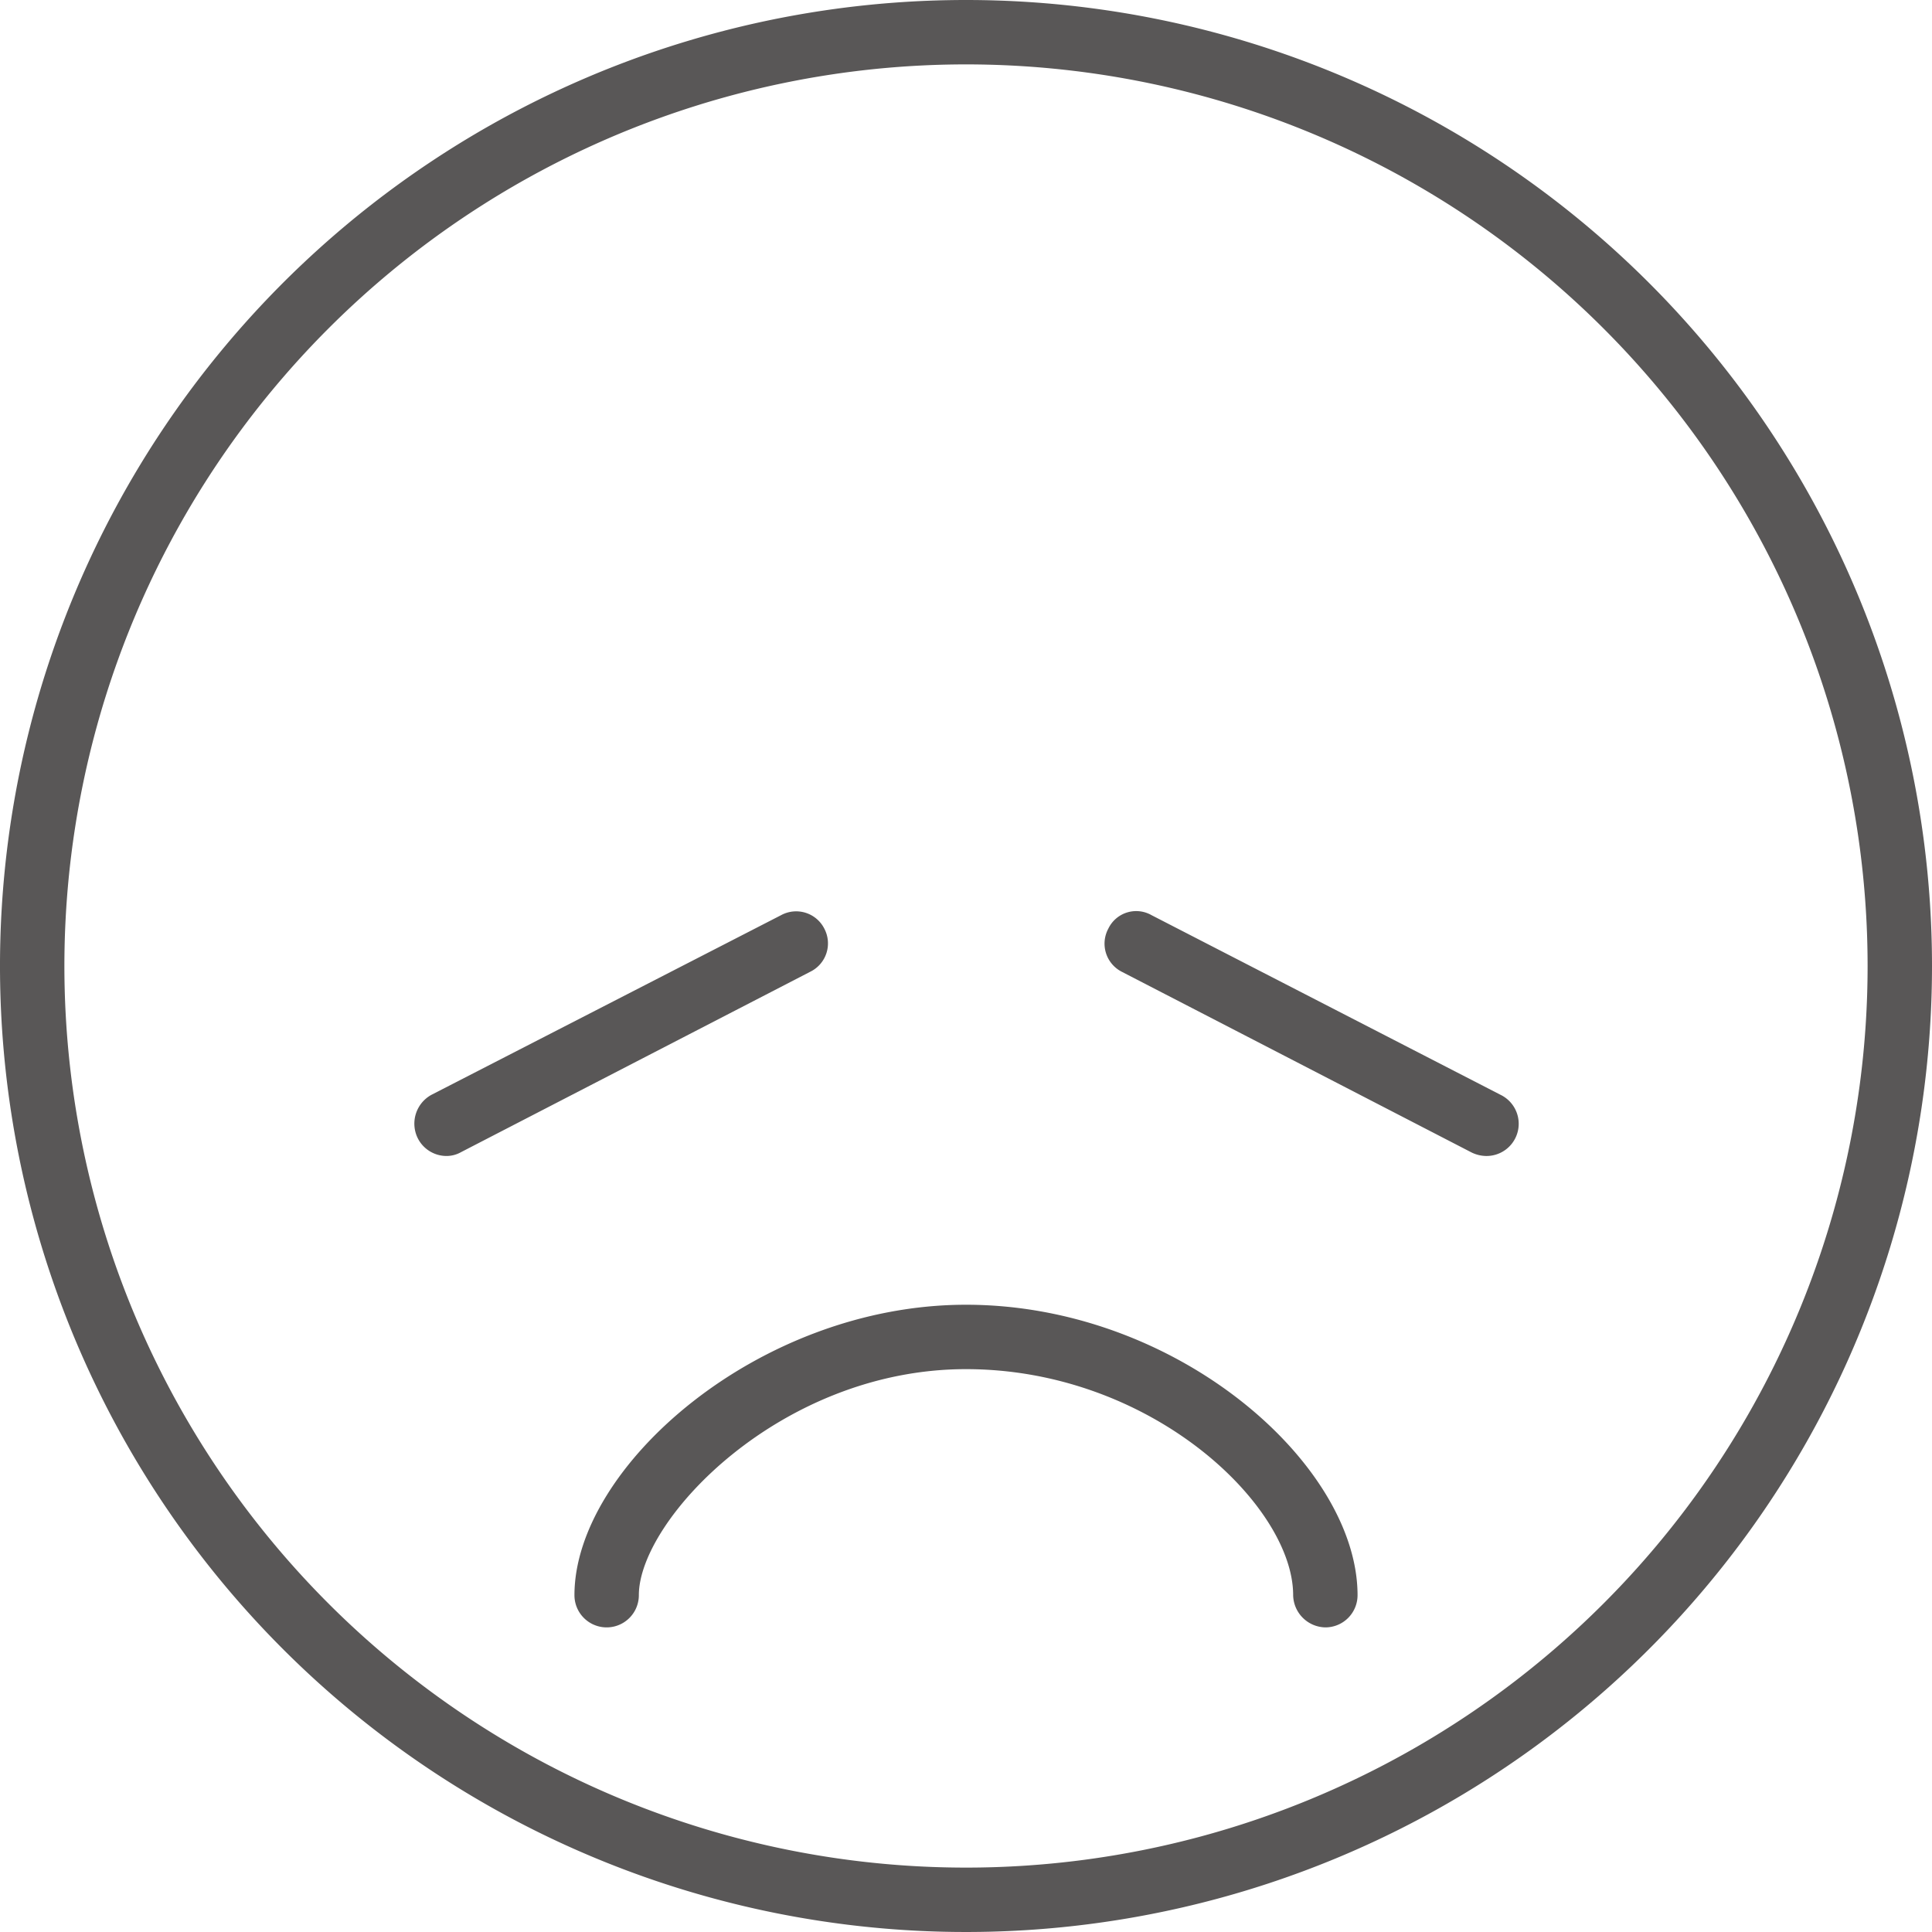
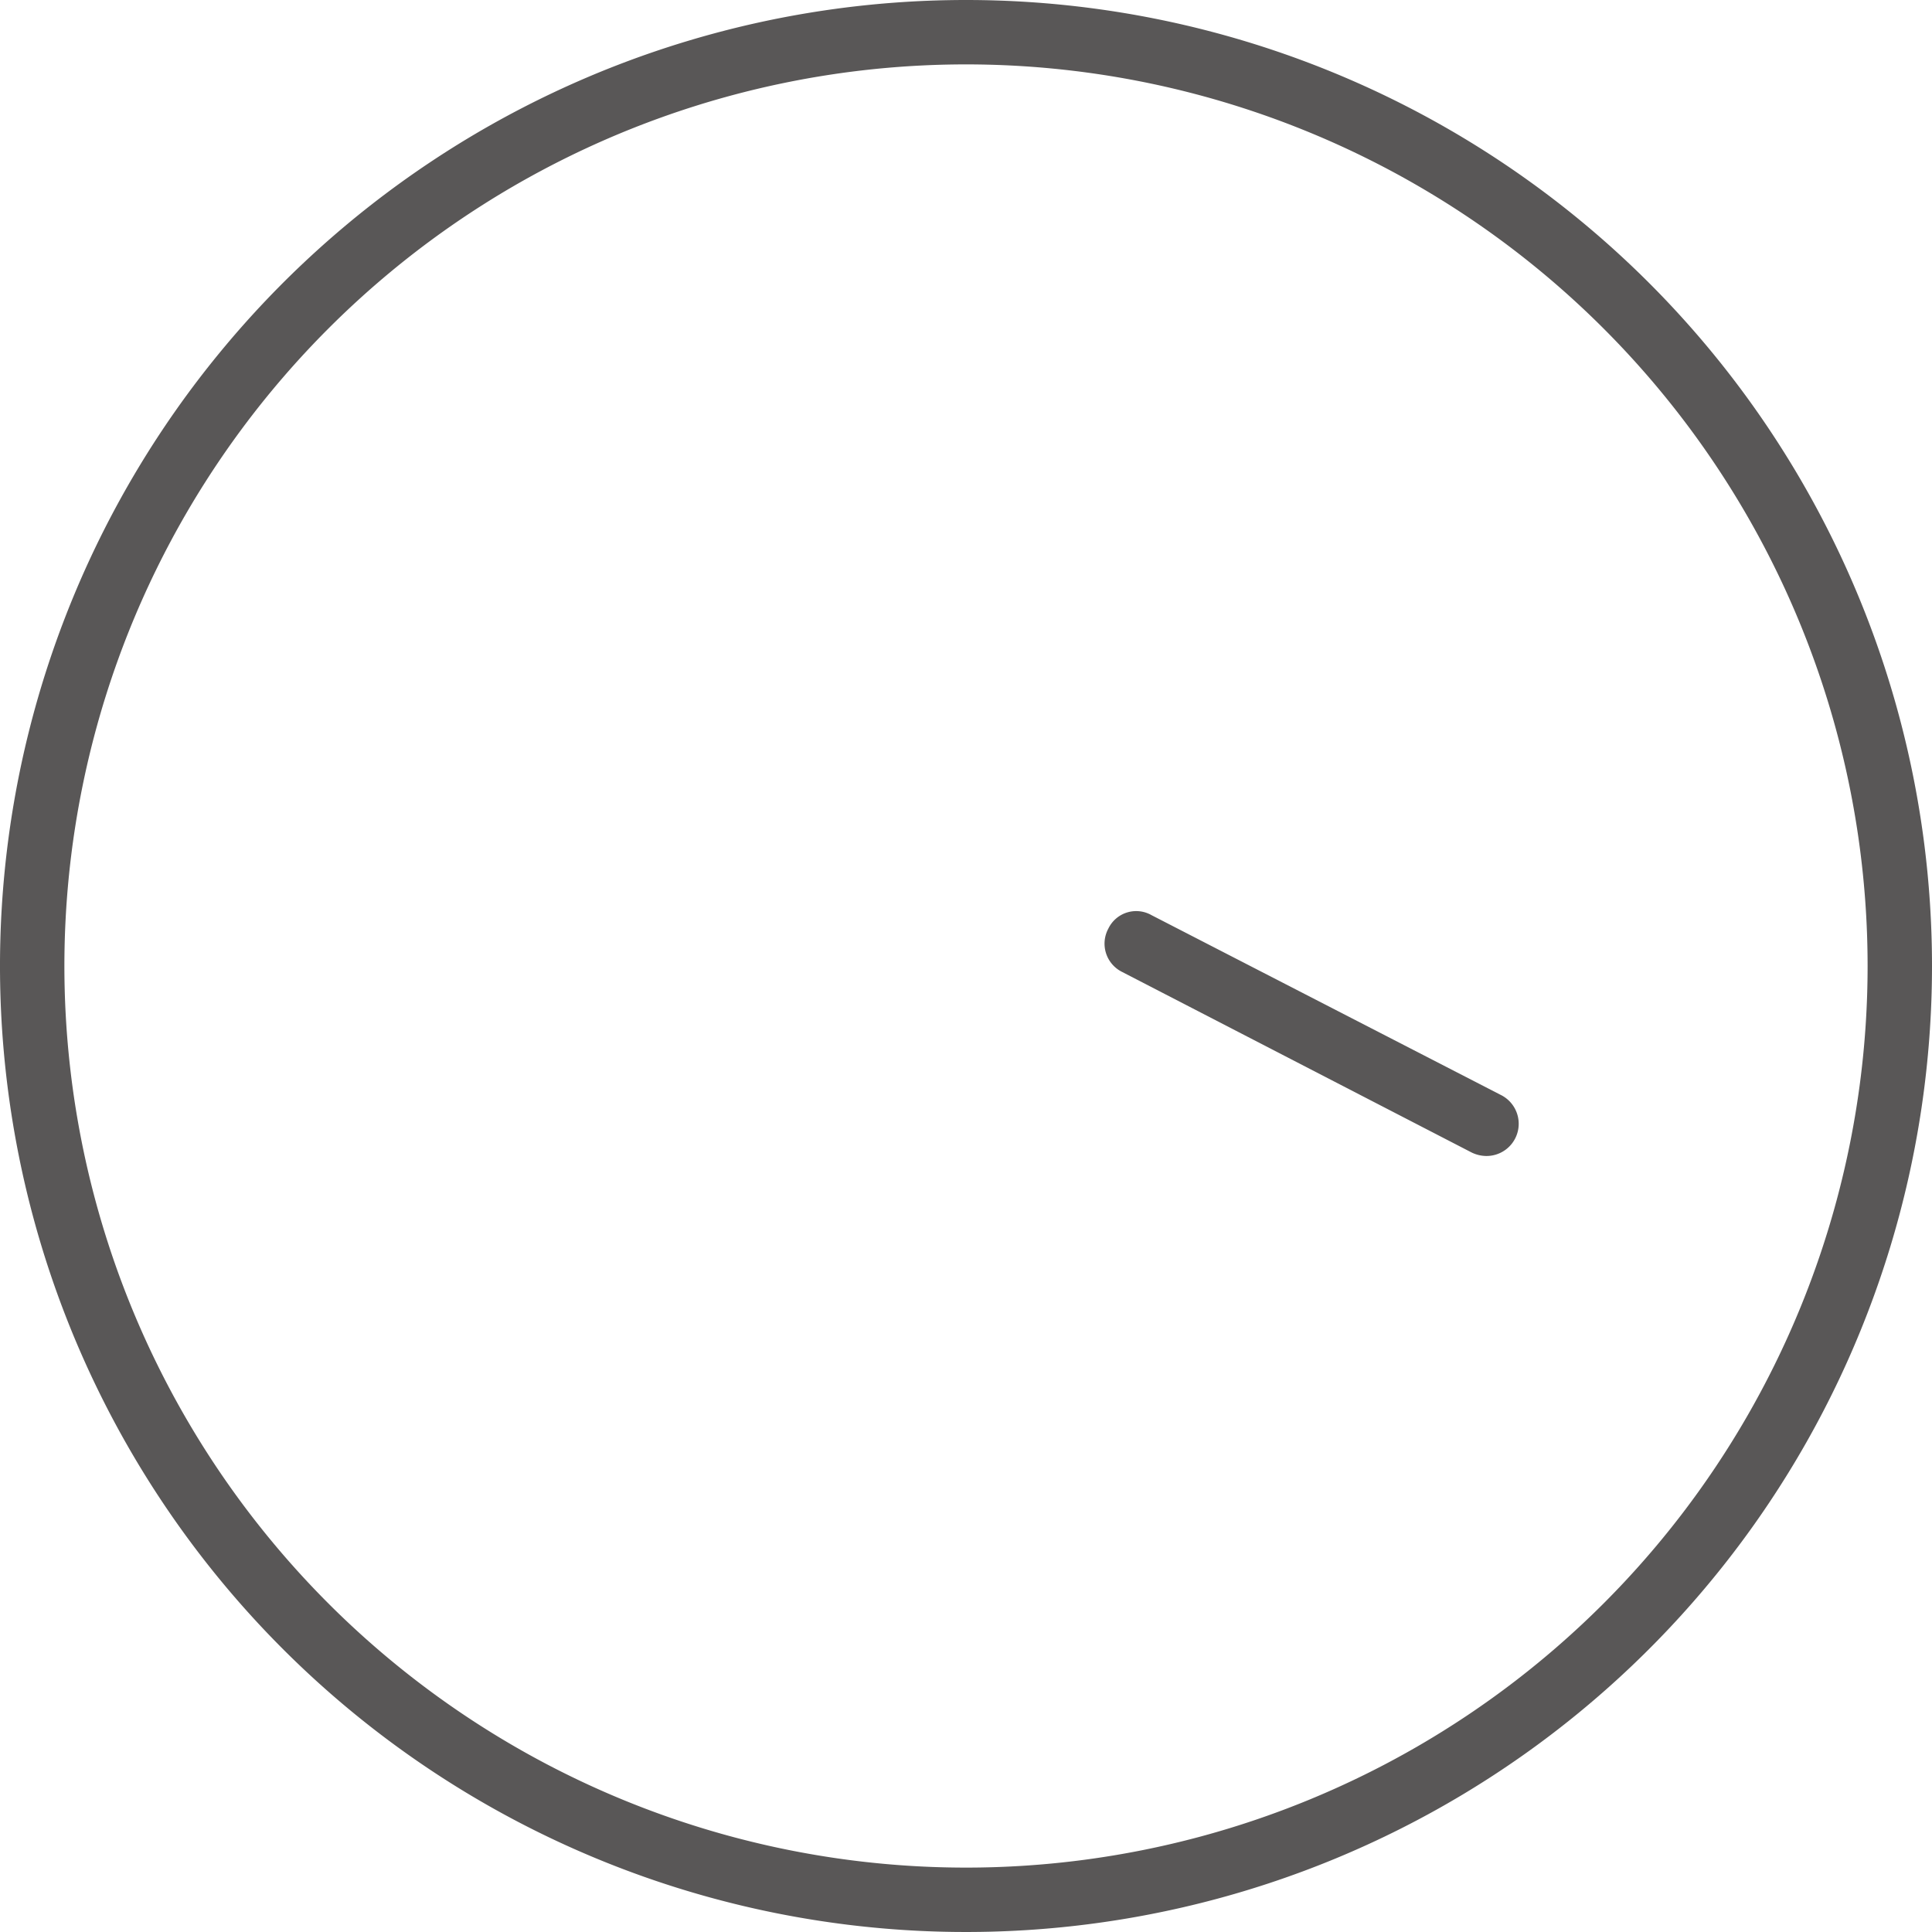
<svg xmlns="http://www.w3.org/2000/svg" viewBox="0 0 30 30">
  <defs>
    <style>.cls-1{fill:#595757;}</style>
  </defs>
  <title>アセット 21</title>
  <g id="レイヤー_2" data-name="レイヤー 2">
    <g id="レイヤー_1-2" data-name="レイヤー 1">
      <path class="cls-1" d="M15,0A15,15,0,1,0,30,15,15,15,0,0,0,15,0Zm0,29A14,14,0,1,1,29,15,14,14,0,0,1,15,29Z" />
-       <path class="cls-1" d="M15,20.26c-3.22,0-6.08,2.52-6.08,4.51a.5.5,0,1,0,1,0c0-1.17,2.2-3.51,5.08-3.51s5.08,2.12,5.08,3.51a.51.51,0,0,0,.5.5.5.5,0,0,0,.5-.5C21.08,22.74,18.28,20.26,15,20.26Z" />
-       <path class="cls-1" d="M12.8,14.42a.49.49,0,0,0-.67-.21L6.7,17a.51.51,0,0,0-.21.68.5.5,0,0,0,.44.27.46.46,0,0,0,.23-.06l5.42-2.8A.49.49,0,0,0,12.8,14.42Z" />
      <path class="cls-1" d="M23.3,17l-5.42-2.79a.48.48,0,0,0-.67.21.49.49,0,0,0,.21.67l5.42,2.8a.53.53,0,0,0,.23.06A.5.5,0,0,0,23.3,17Z" />
    </g>
  </g>
</svg>